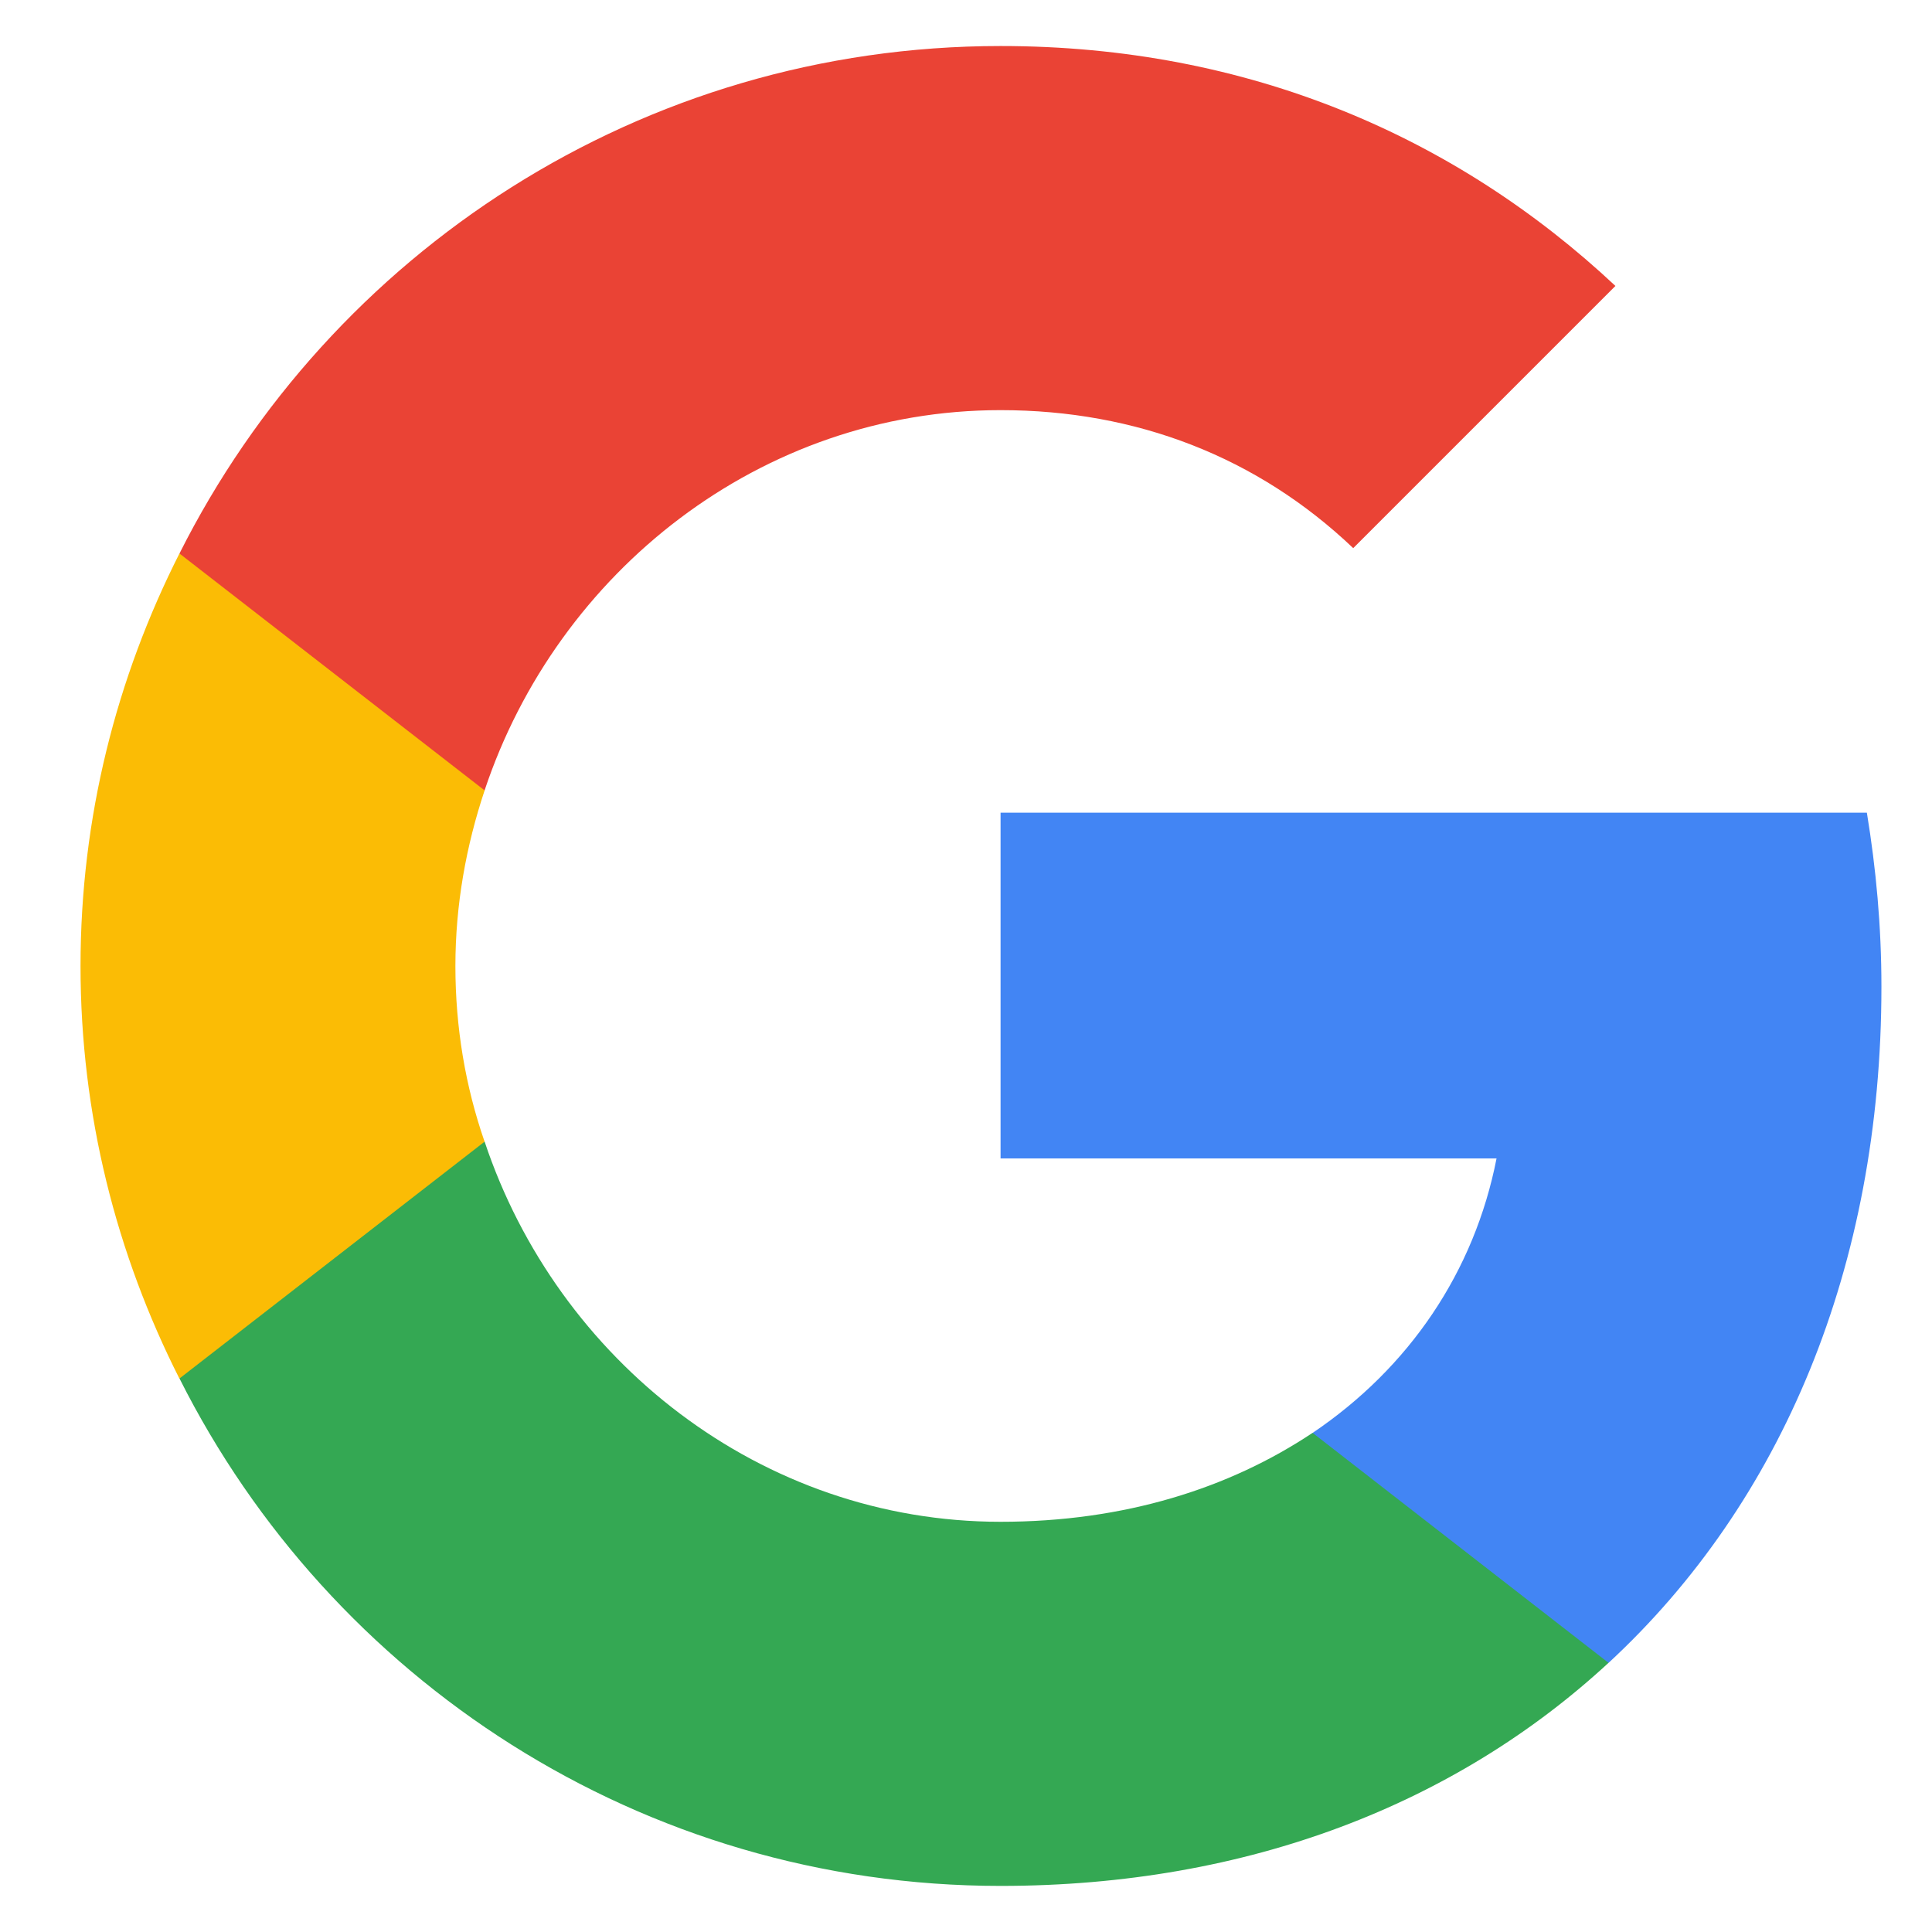
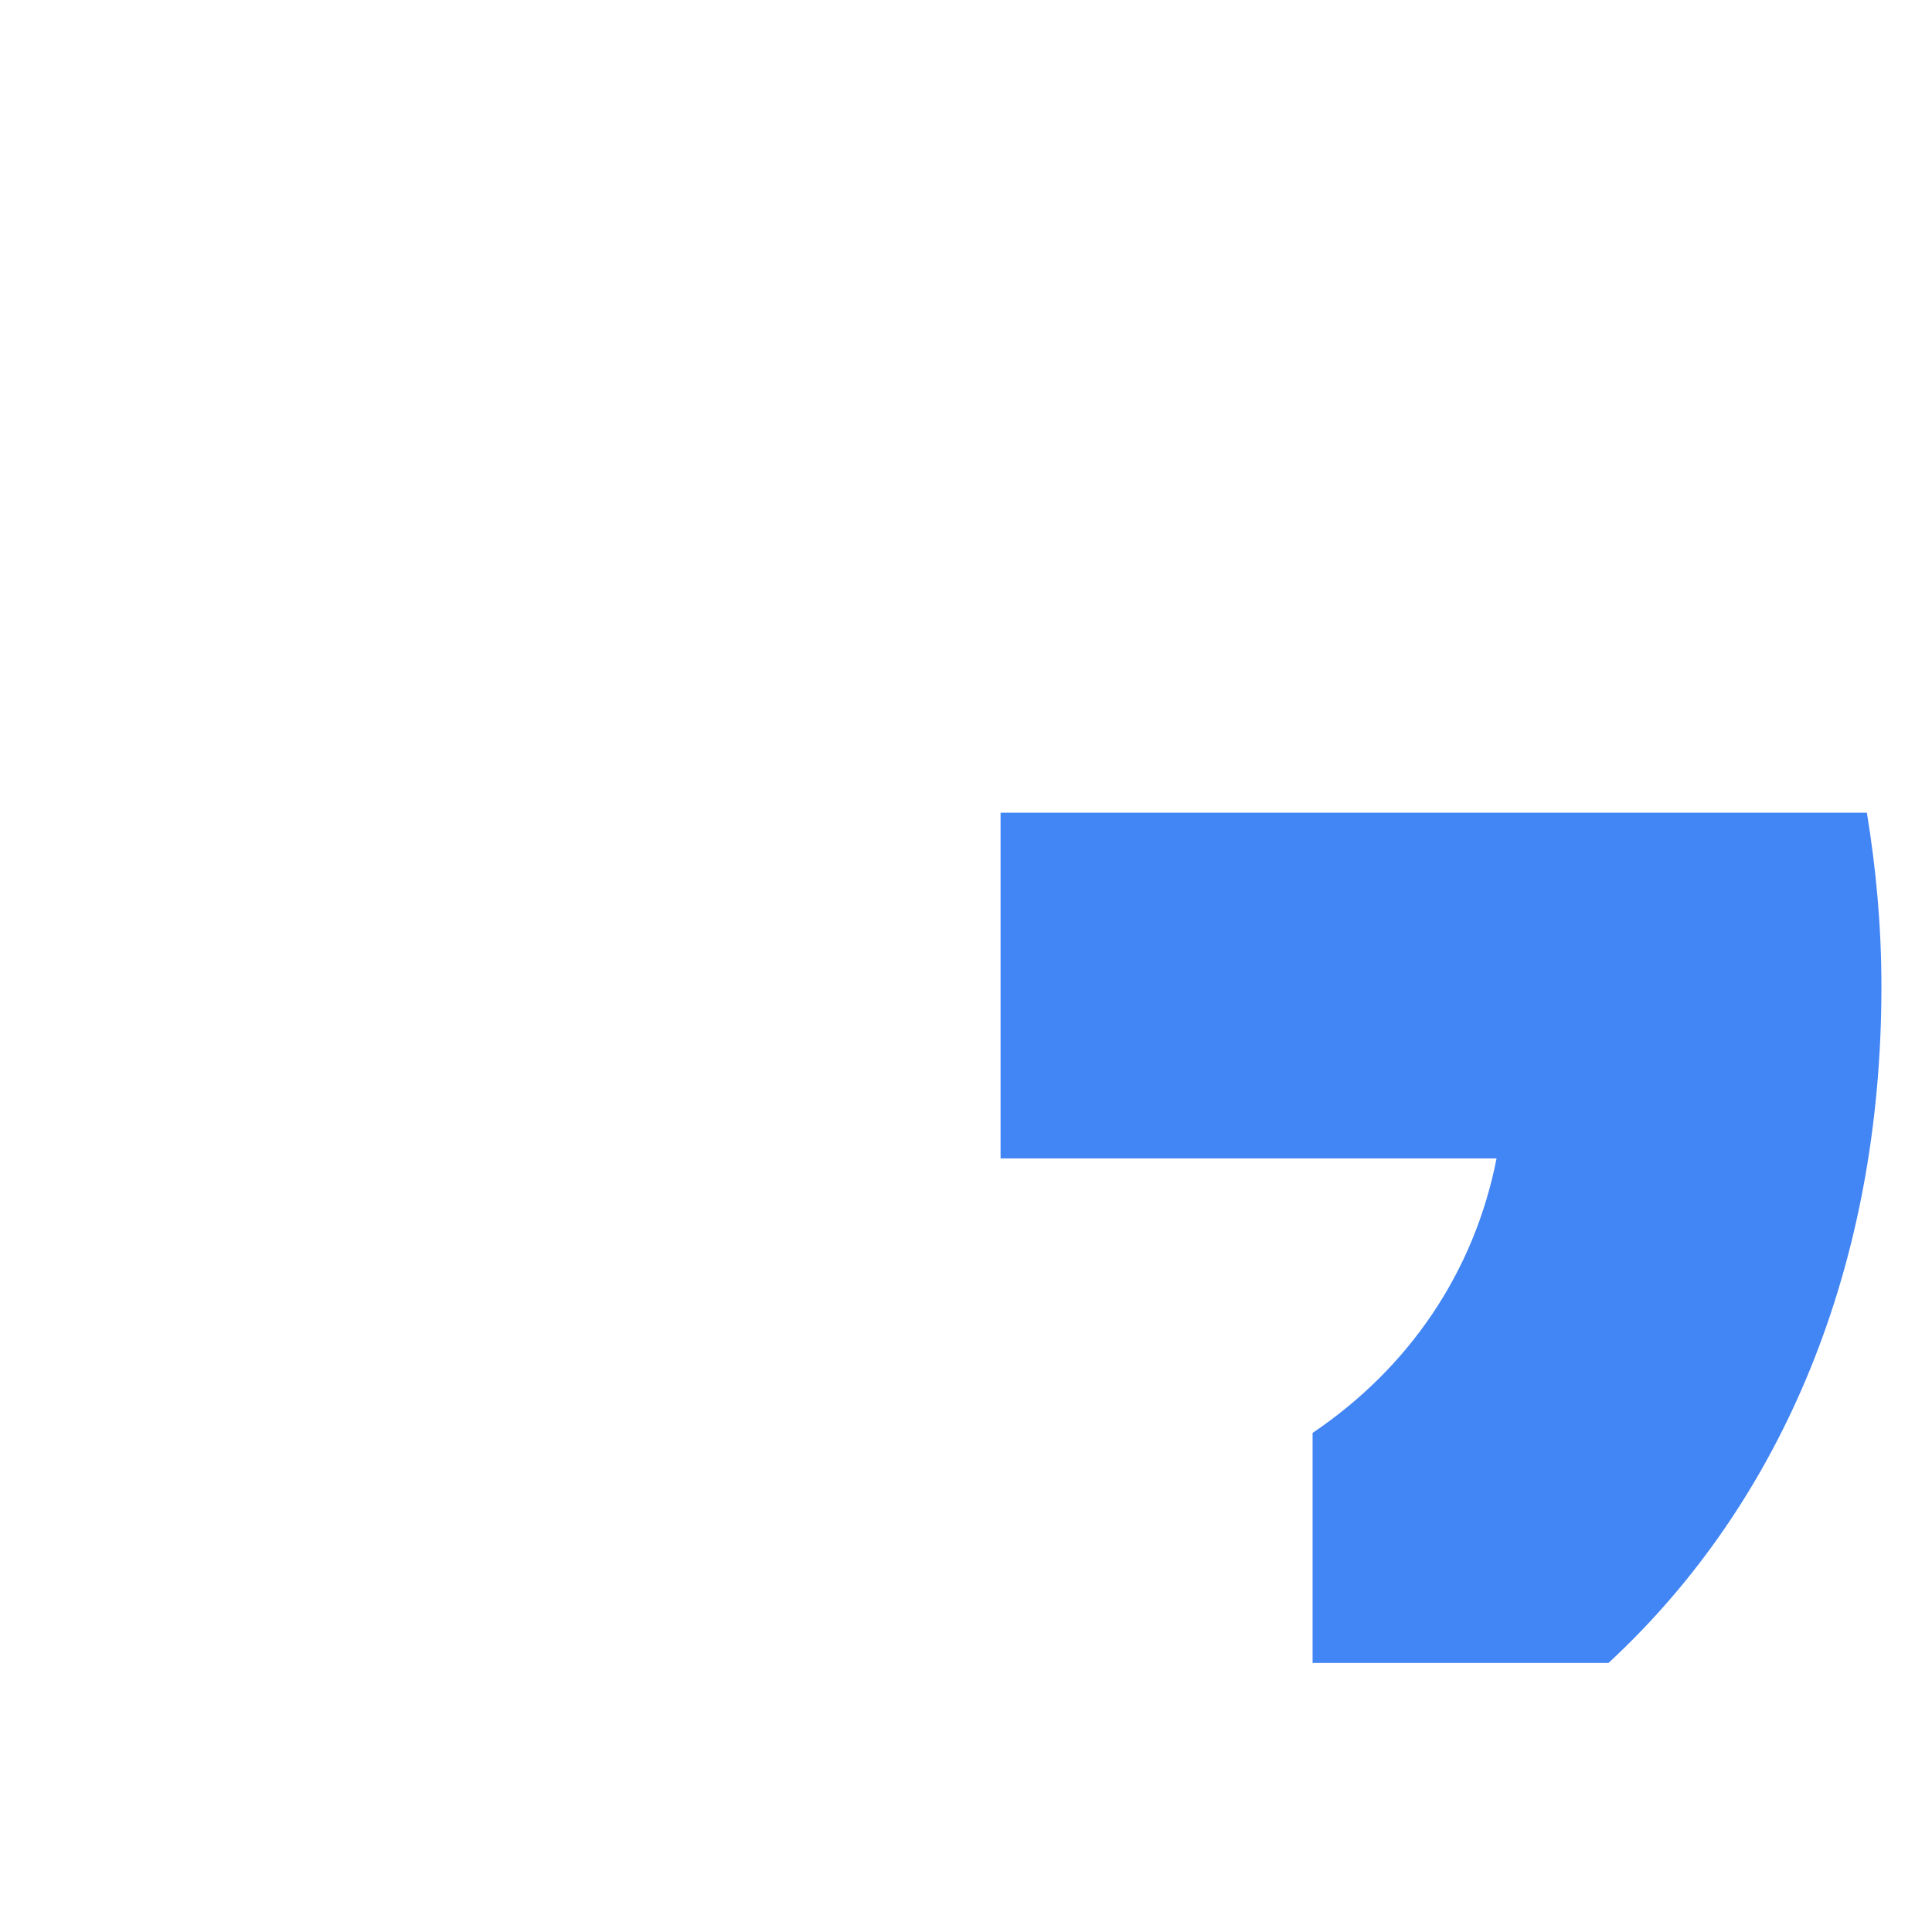
<svg xmlns="http://www.w3.org/2000/svg" width="32" height="32" viewBox="0 0 27 28" fill="none">
  <path d="M26.767 14.3C26.767 13.422 26.689 12.589 26.556 11.778H14.001V16.789H21.189C20.867 18.433 19.923 19.822 18.523 20.767V24.1H22.812C25.323 21.778 26.767 18.356 26.767 14.3Z" fill="#4285F4" />
-   <path d="M14.001 27.332C17.601 27.332 20.612 26.132 22.812 24.099L18.523 20.766C17.323 21.566 15.801 22.055 14.001 22.055C10.523 22.055 7.578 19.71 6.523 16.544H2.101V19.977C4.289 24.332 8.789 27.332 14.001 27.332Z" fill="#34A853" />
-   <path d="M6.523 16.546C6.245 15.746 6.1 14.89 6.1 14.001C6.1 13.112 6.256 12.257 6.523 11.457V8.023H2.1C1.189 9.823 0.667 11.846 0.667 14.001C0.667 16.157 1.189 18.179 2.1 19.979L6.523 16.546Z" fill="#FBBC05" />
-   <path d="M14.001 5.944C15.967 5.944 17.723 6.622 19.112 7.944L22.912 4.144C20.612 1.989 17.601 0.667 14.001 0.667C8.789 0.667 4.289 3.667 2.101 8.022L6.523 11.455C7.578 8.289 10.523 5.944 14.001 5.944Z" fill="#EA4335" />
</svg>